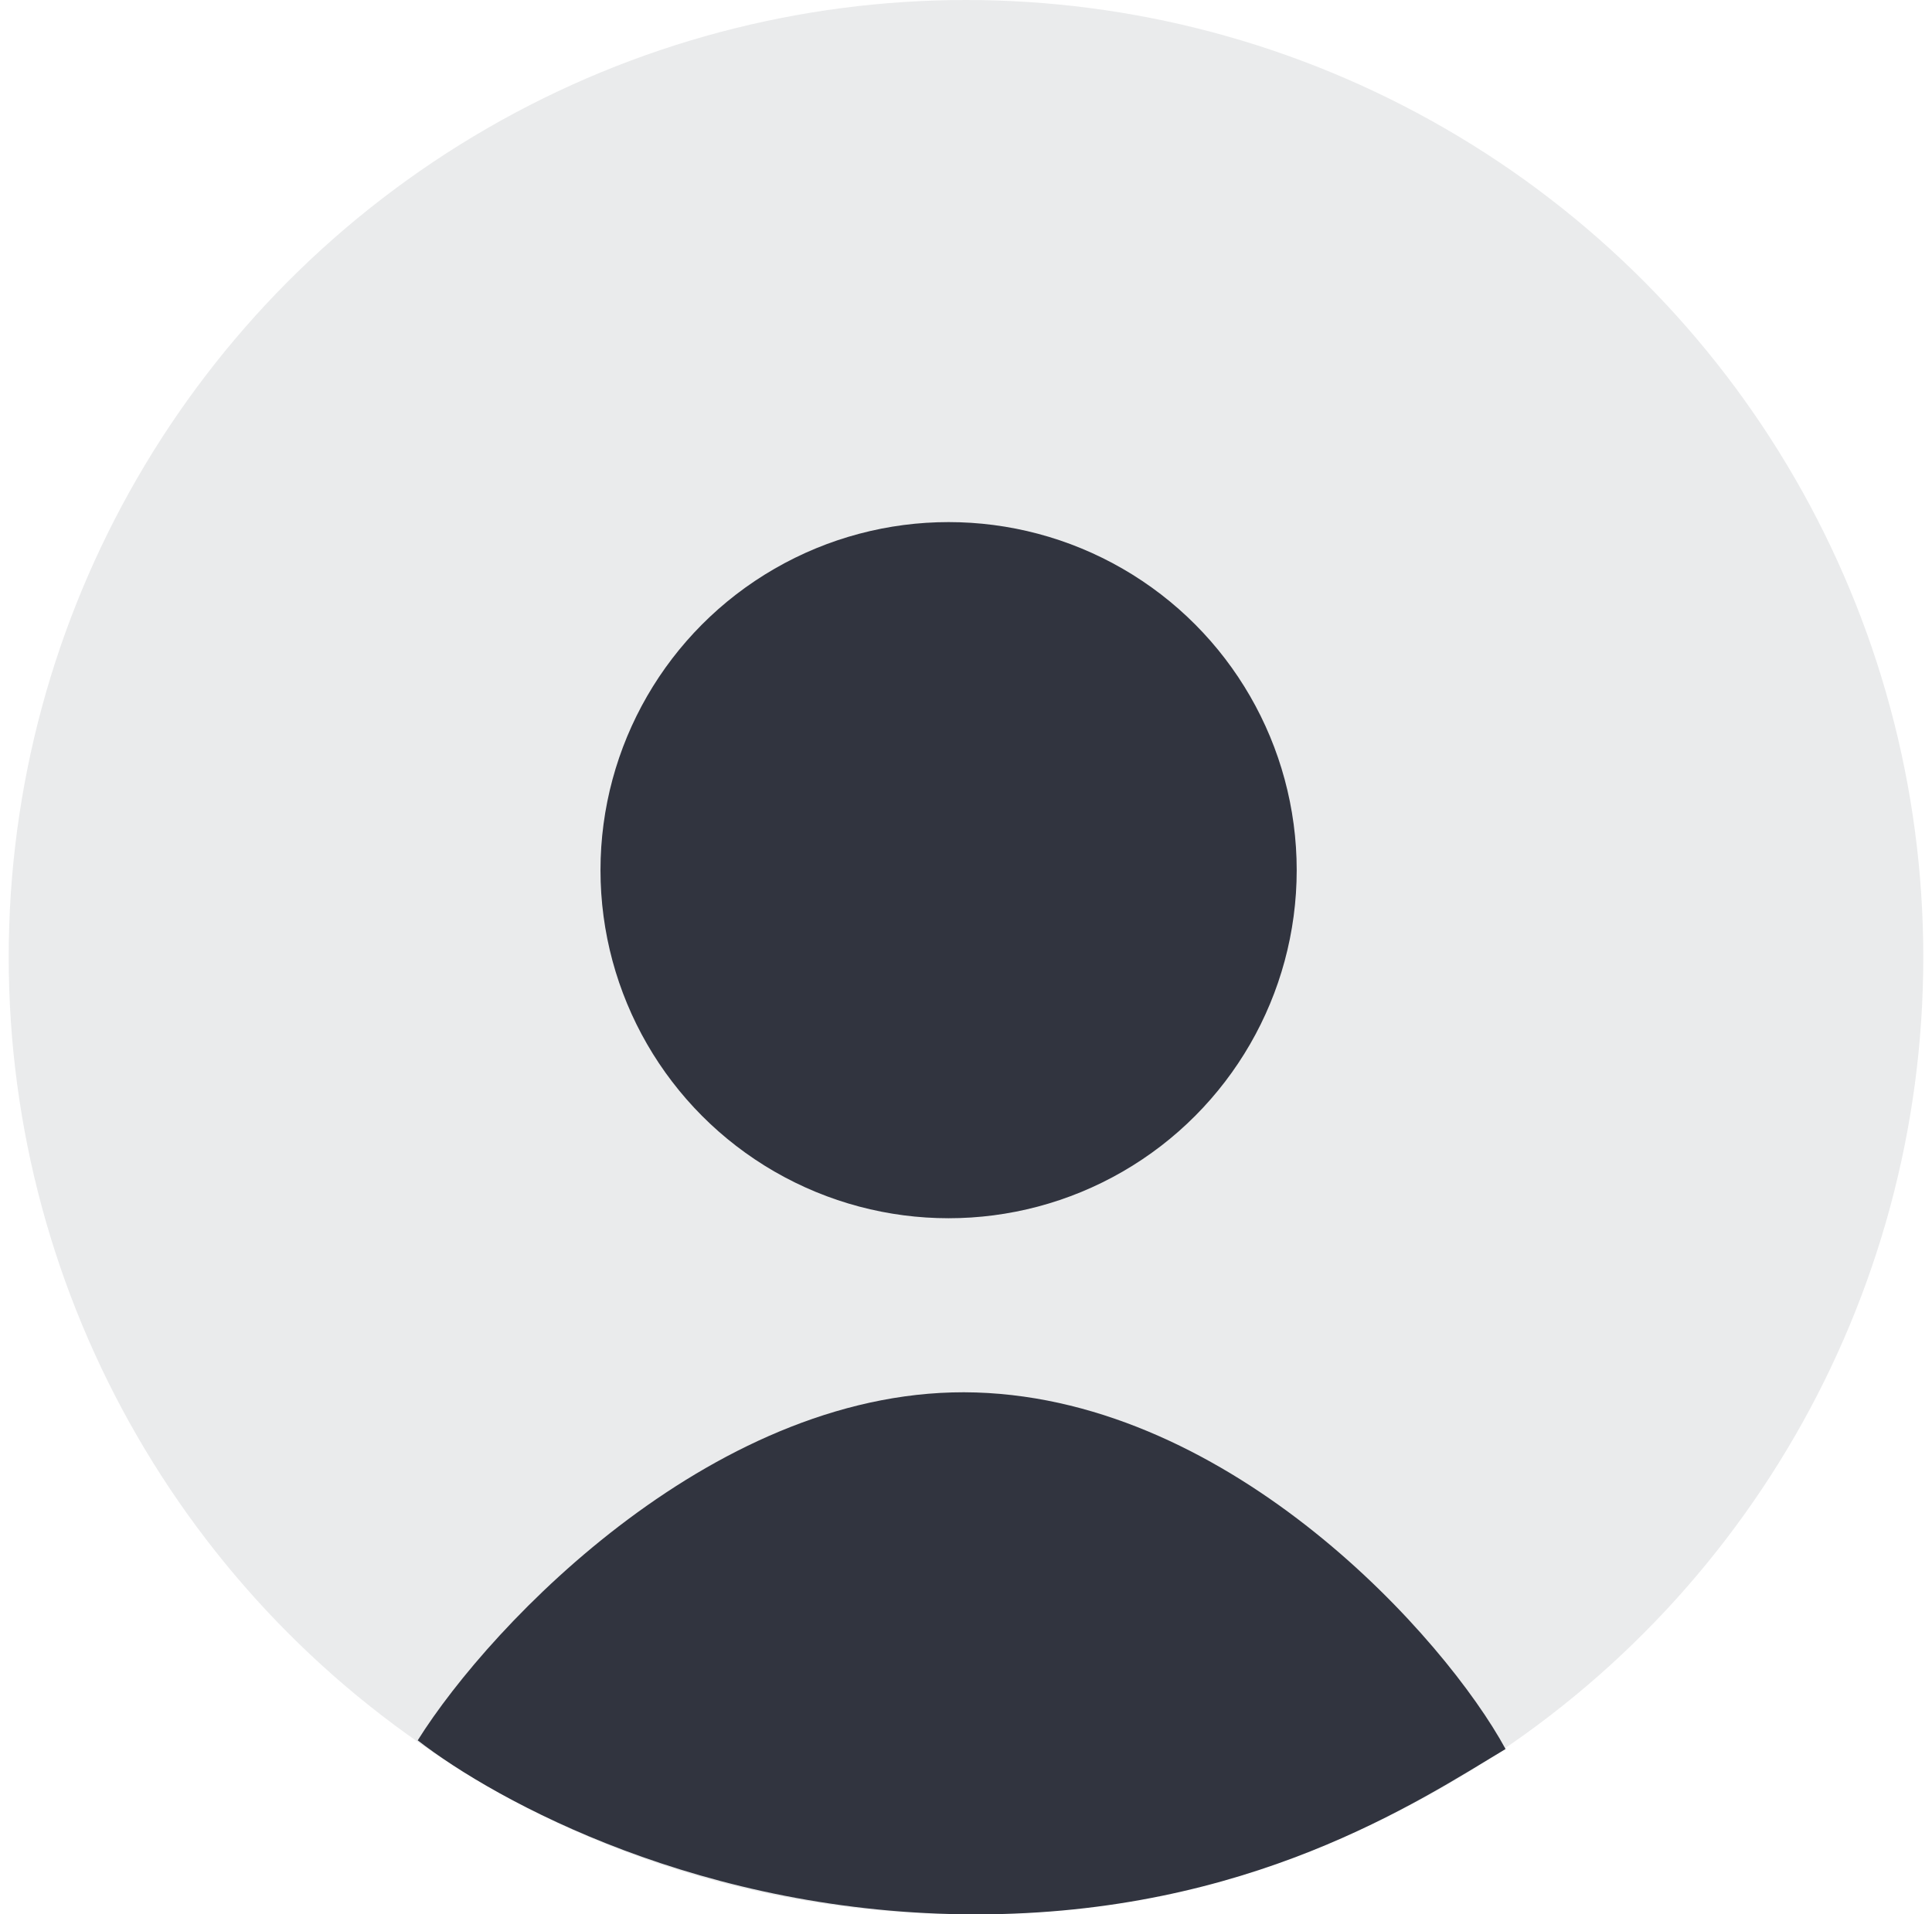
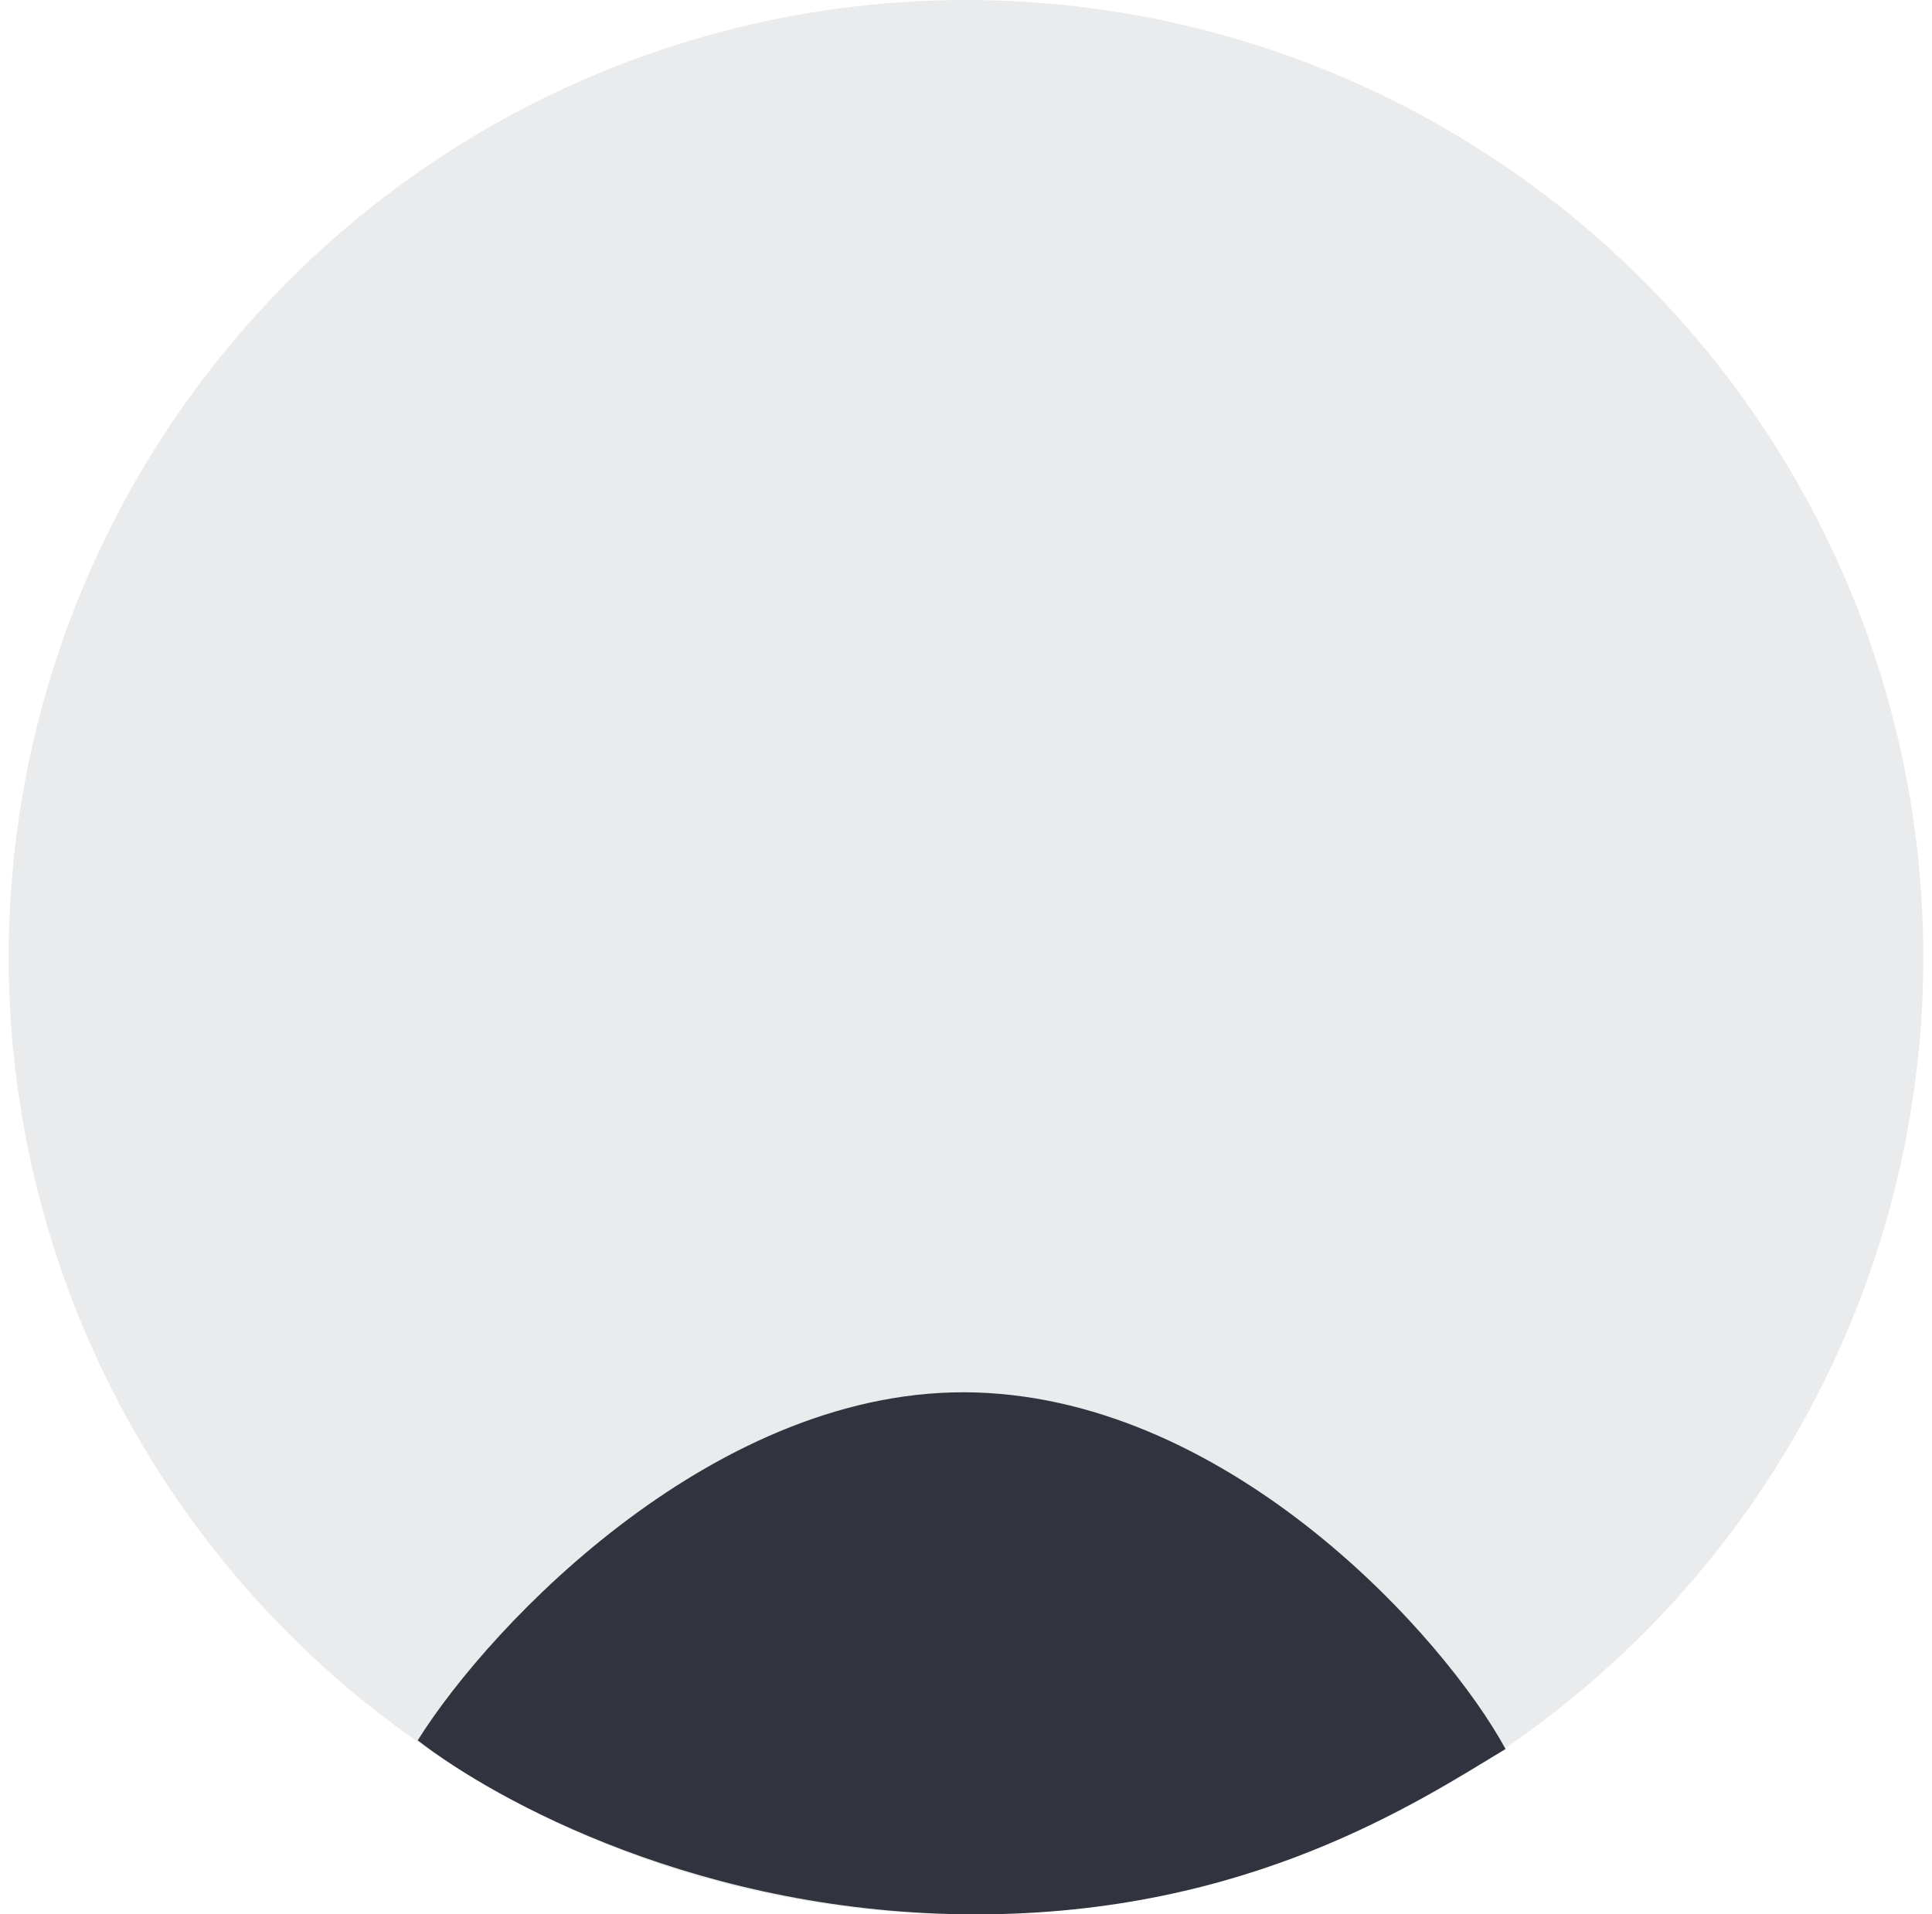
<svg xmlns="http://www.w3.org/2000/svg" width="111" height="110" viewBox="0 0 111 110" fill="none">
  <circle cx="55.5" cy="55" r="55" fill="#31343F" fill-opacity="0.1" />
-   <circle cx="54.5" cy="50" r="20" fill="#31343F" />
  <path d="M56.077 80.012C41.308 79.549 28.231 93.242 24 100C28.5 103.5 40.385 110 56.077 110C71.769 110 81.5 103.5 86.5 100.5C83.038 94.128 70.846 80.476 56.077 80.012Z" fill="#31343F" />
</svg>